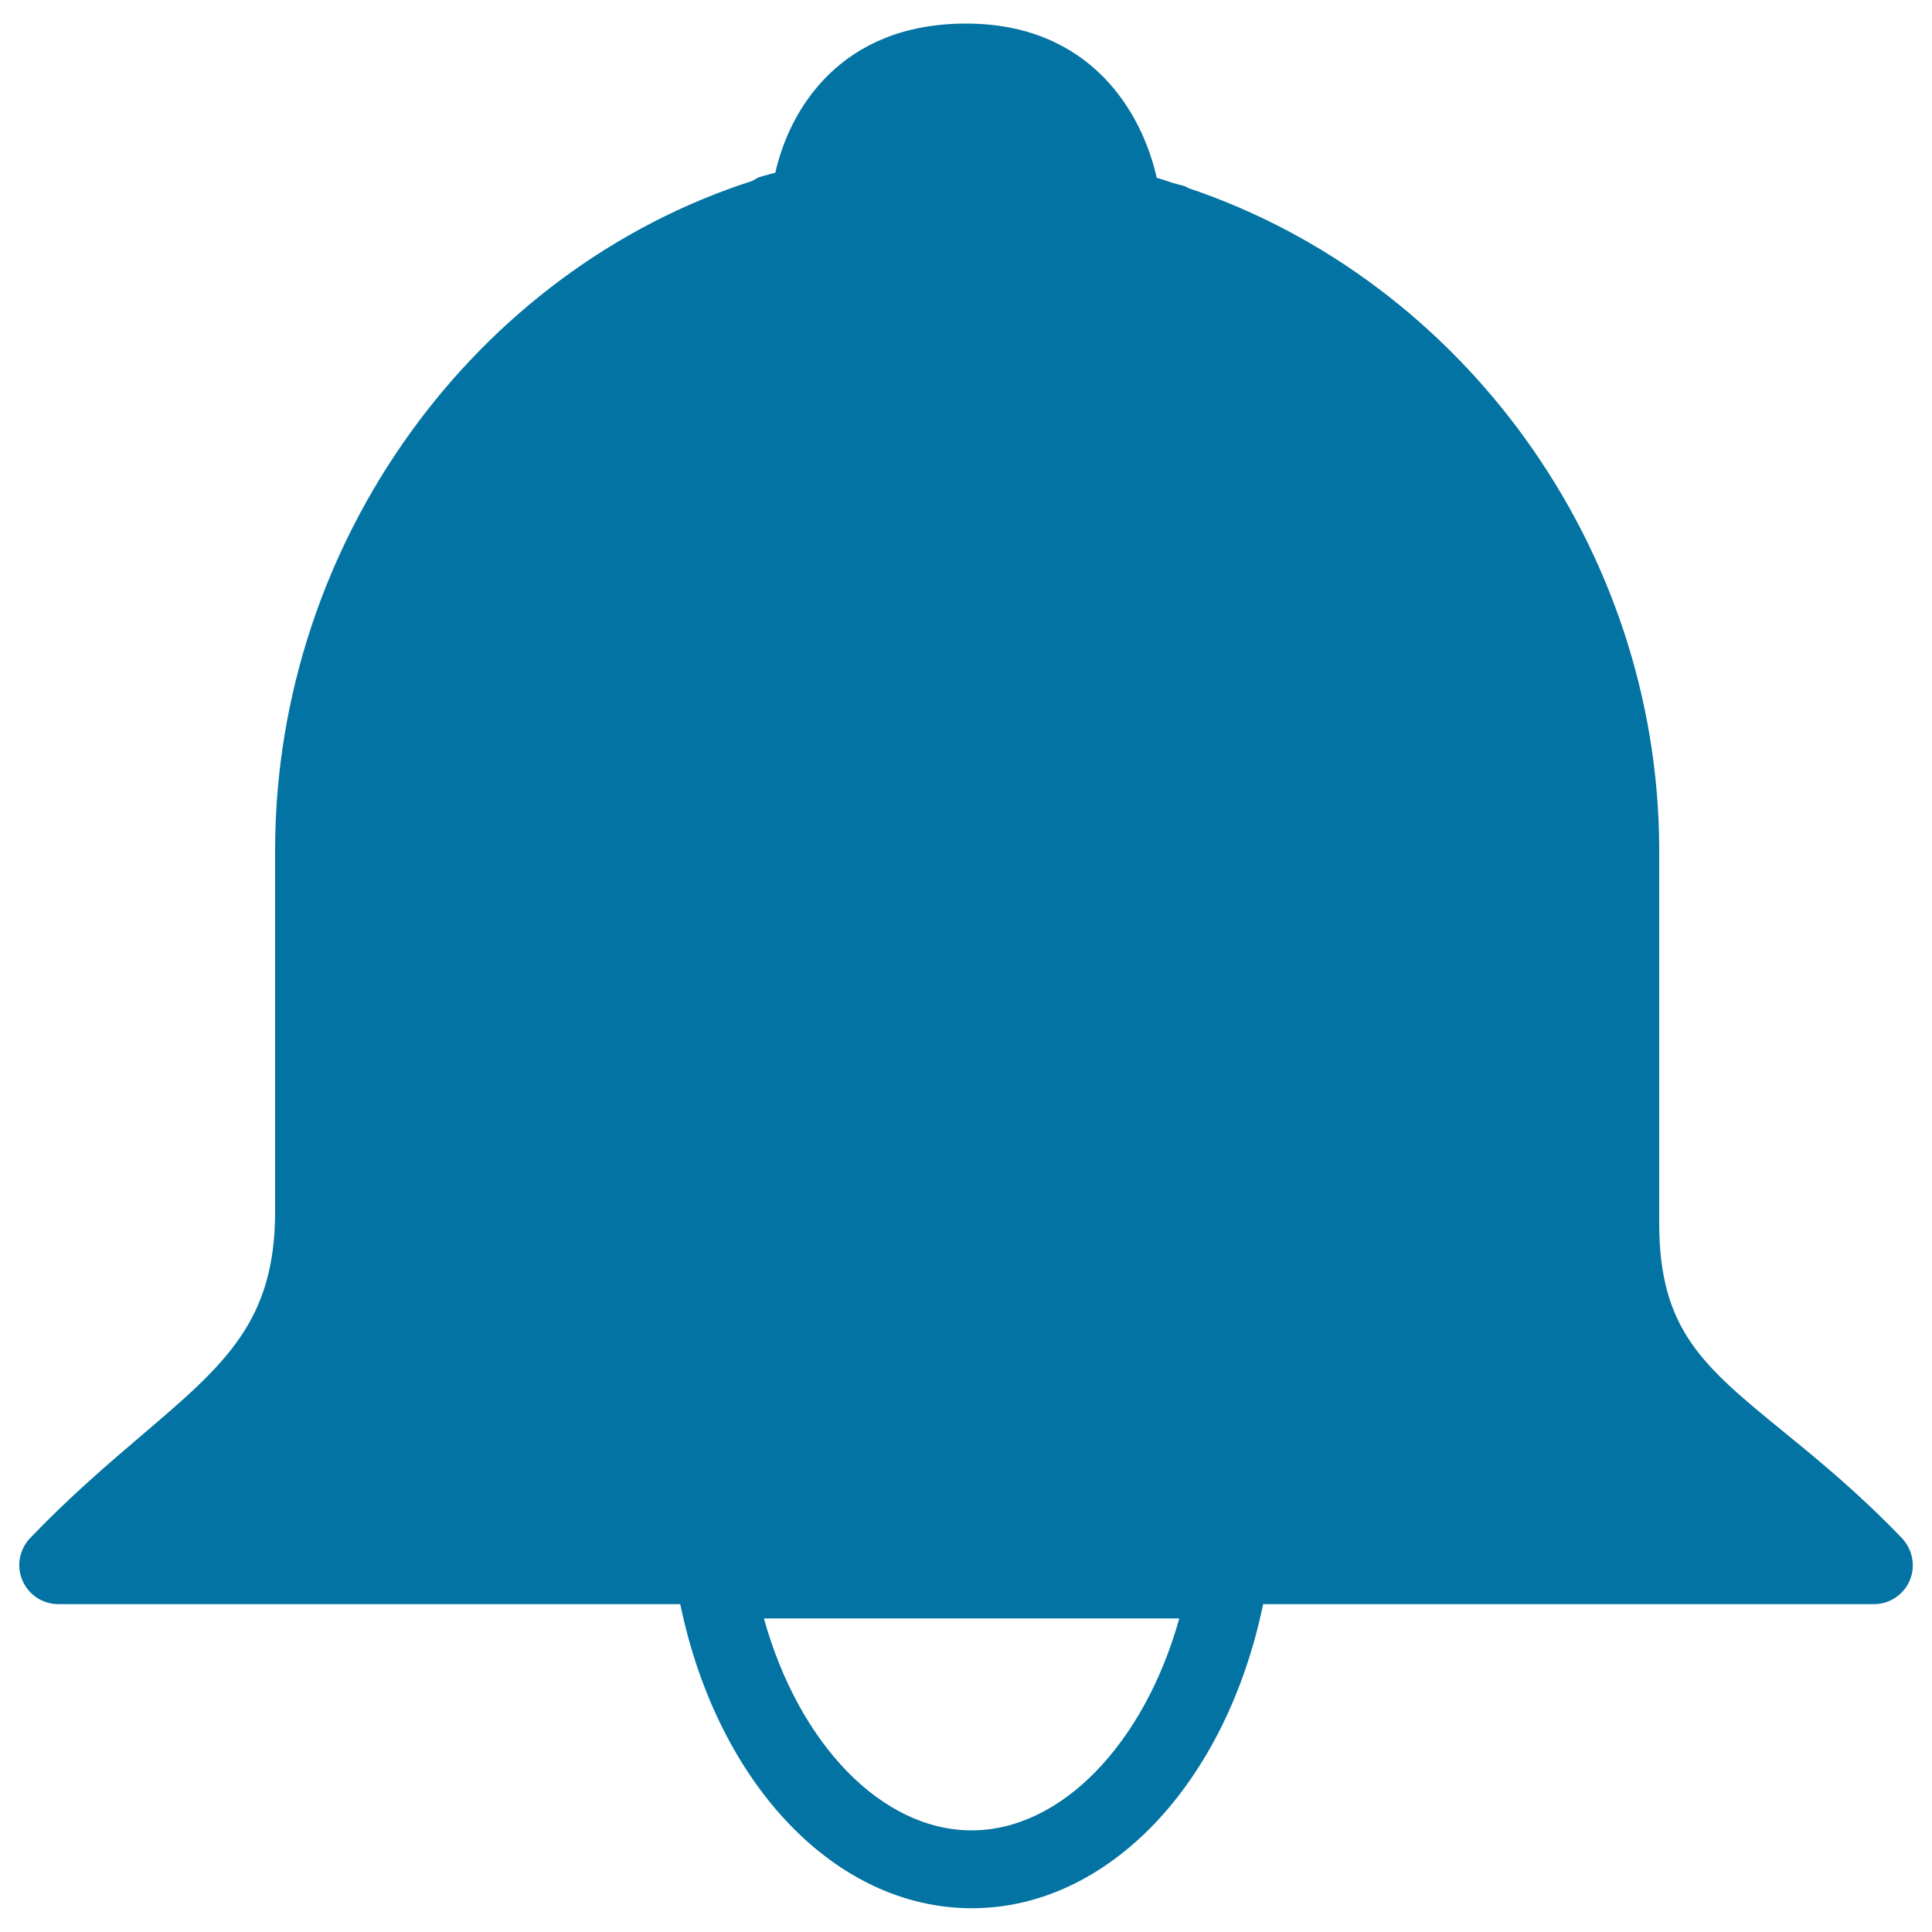
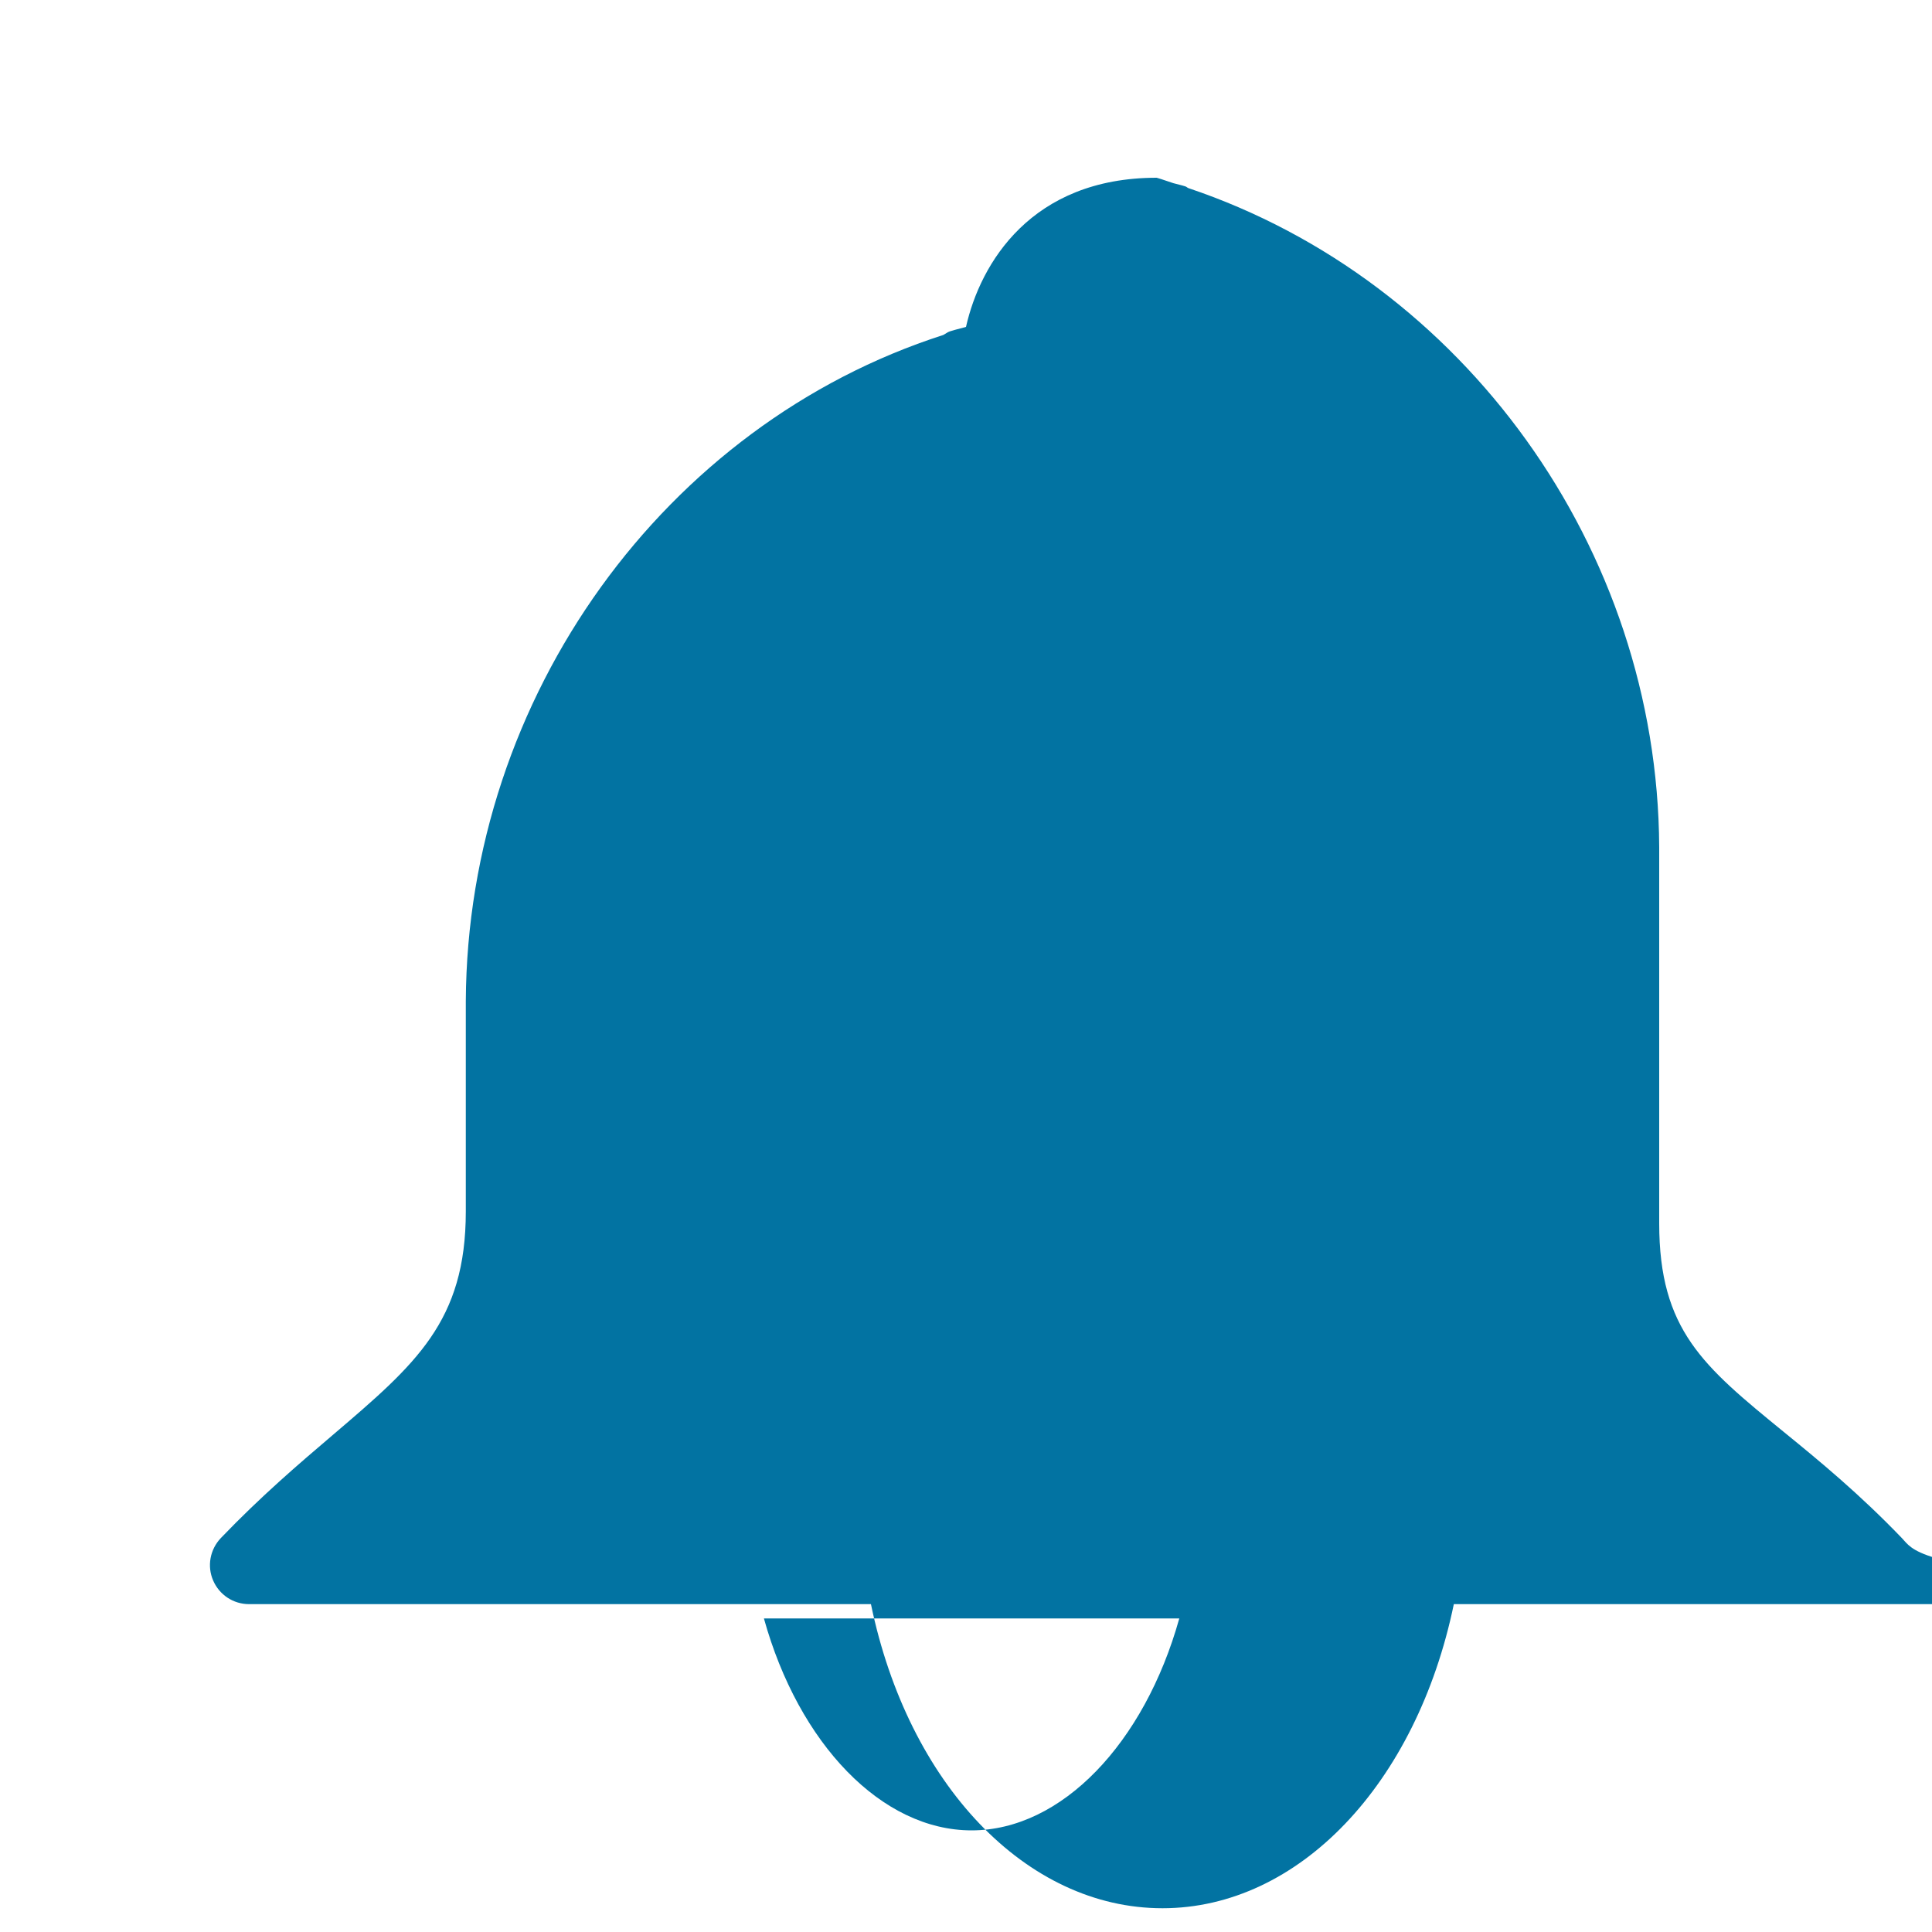
<svg xmlns="http://www.w3.org/2000/svg" viewBox="0 0 1000 1000" style="fill:#0273a2">
  <title>Church Bell SVG icon</title>
  <g>
    <g>
-       <path d="M984.4,796.1c-22.2-23.1-42.9-40.1-61.2-55c-41.5-33.9-64.4-52.6-64.4-107.9V438.4c-0.8-154.8-101.5-293.2-243.6-341c-0.6-0.2-1-0.7-1.6-0.9c-2.1-0.7-4.2-1.1-6.3-1.7c-2.9-0.9-5.7-2-8.6-2.8c-7.5-33.7-34.2-79.8-98.7-79.8c-64.9,0-91.3,44.3-98.7,77.2c-4.7,1.2-7.7,2.1-8.3,2.3c-1.3,0.4-2.3,1.3-3.5,1.9c-143.8,46.2-246.3,186.8-247.1,344.8V627c0,57-25.9,79.1-68.8,115.7c-17.5,14.9-37.2,31.7-58,53.4c-5.6,5.9-7.2,14.5-4,21.9c3.2,7.5,10.5,12.3,18.6,12.3h321.9c19.3,93.2,80.3,157.4,150.9,157.4c70.5,0,131.5-64.3,150.8-157.4h316.1c8.1,0,15.4-4.8,18.6-12.3C991.6,810.6,990,802,984.4,796.1z M502.9,947.4c-46.6,0-89.5-44.9-107.5-109.7h215C592.3,902.4,549.4,947.4,502.9,947.4z" />
+       <path d="M984.4,796.1c-22.2-23.1-42.9-40.1-61.2-55c-41.5-33.9-64.4-52.6-64.4-107.9V438.4c-0.8-154.8-101.5-293.2-243.6-341c-0.6-0.2-1-0.7-1.6-0.9c-2.1-0.7-4.2-1.1-6.3-1.7c-2.9-0.9-5.7-2-8.6-2.8c-64.9,0-91.3,44.3-98.7,77.2c-4.7,1.2-7.7,2.1-8.3,2.3c-1.3,0.4-2.3,1.3-3.5,1.9c-143.8,46.2-246.3,186.8-247.1,344.8V627c0,57-25.9,79.1-68.8,115.7c-17.5,14.9-37.2,31.7-58,53.4c-5.6,5.9-7.2,14.5-4,21.9c3.2,7.5,10.5,12.3,18.6,12.3h321.9c19.3,93.2,80.3,157.4,150.9,157.4c70.5,0,131.5-64.3,150.8-157.4h316.1c8.1,0,15.4-4.8,18.6-12.3C991.6,810.6,990,802,984.4,796.1z M502.9,947.4c-46.6,0-89.5-44.9-107.5-109.7h215C592.3,902.4,549.4,947.4,502.9,947.4z" />
    </g>
  </g>
</svg>